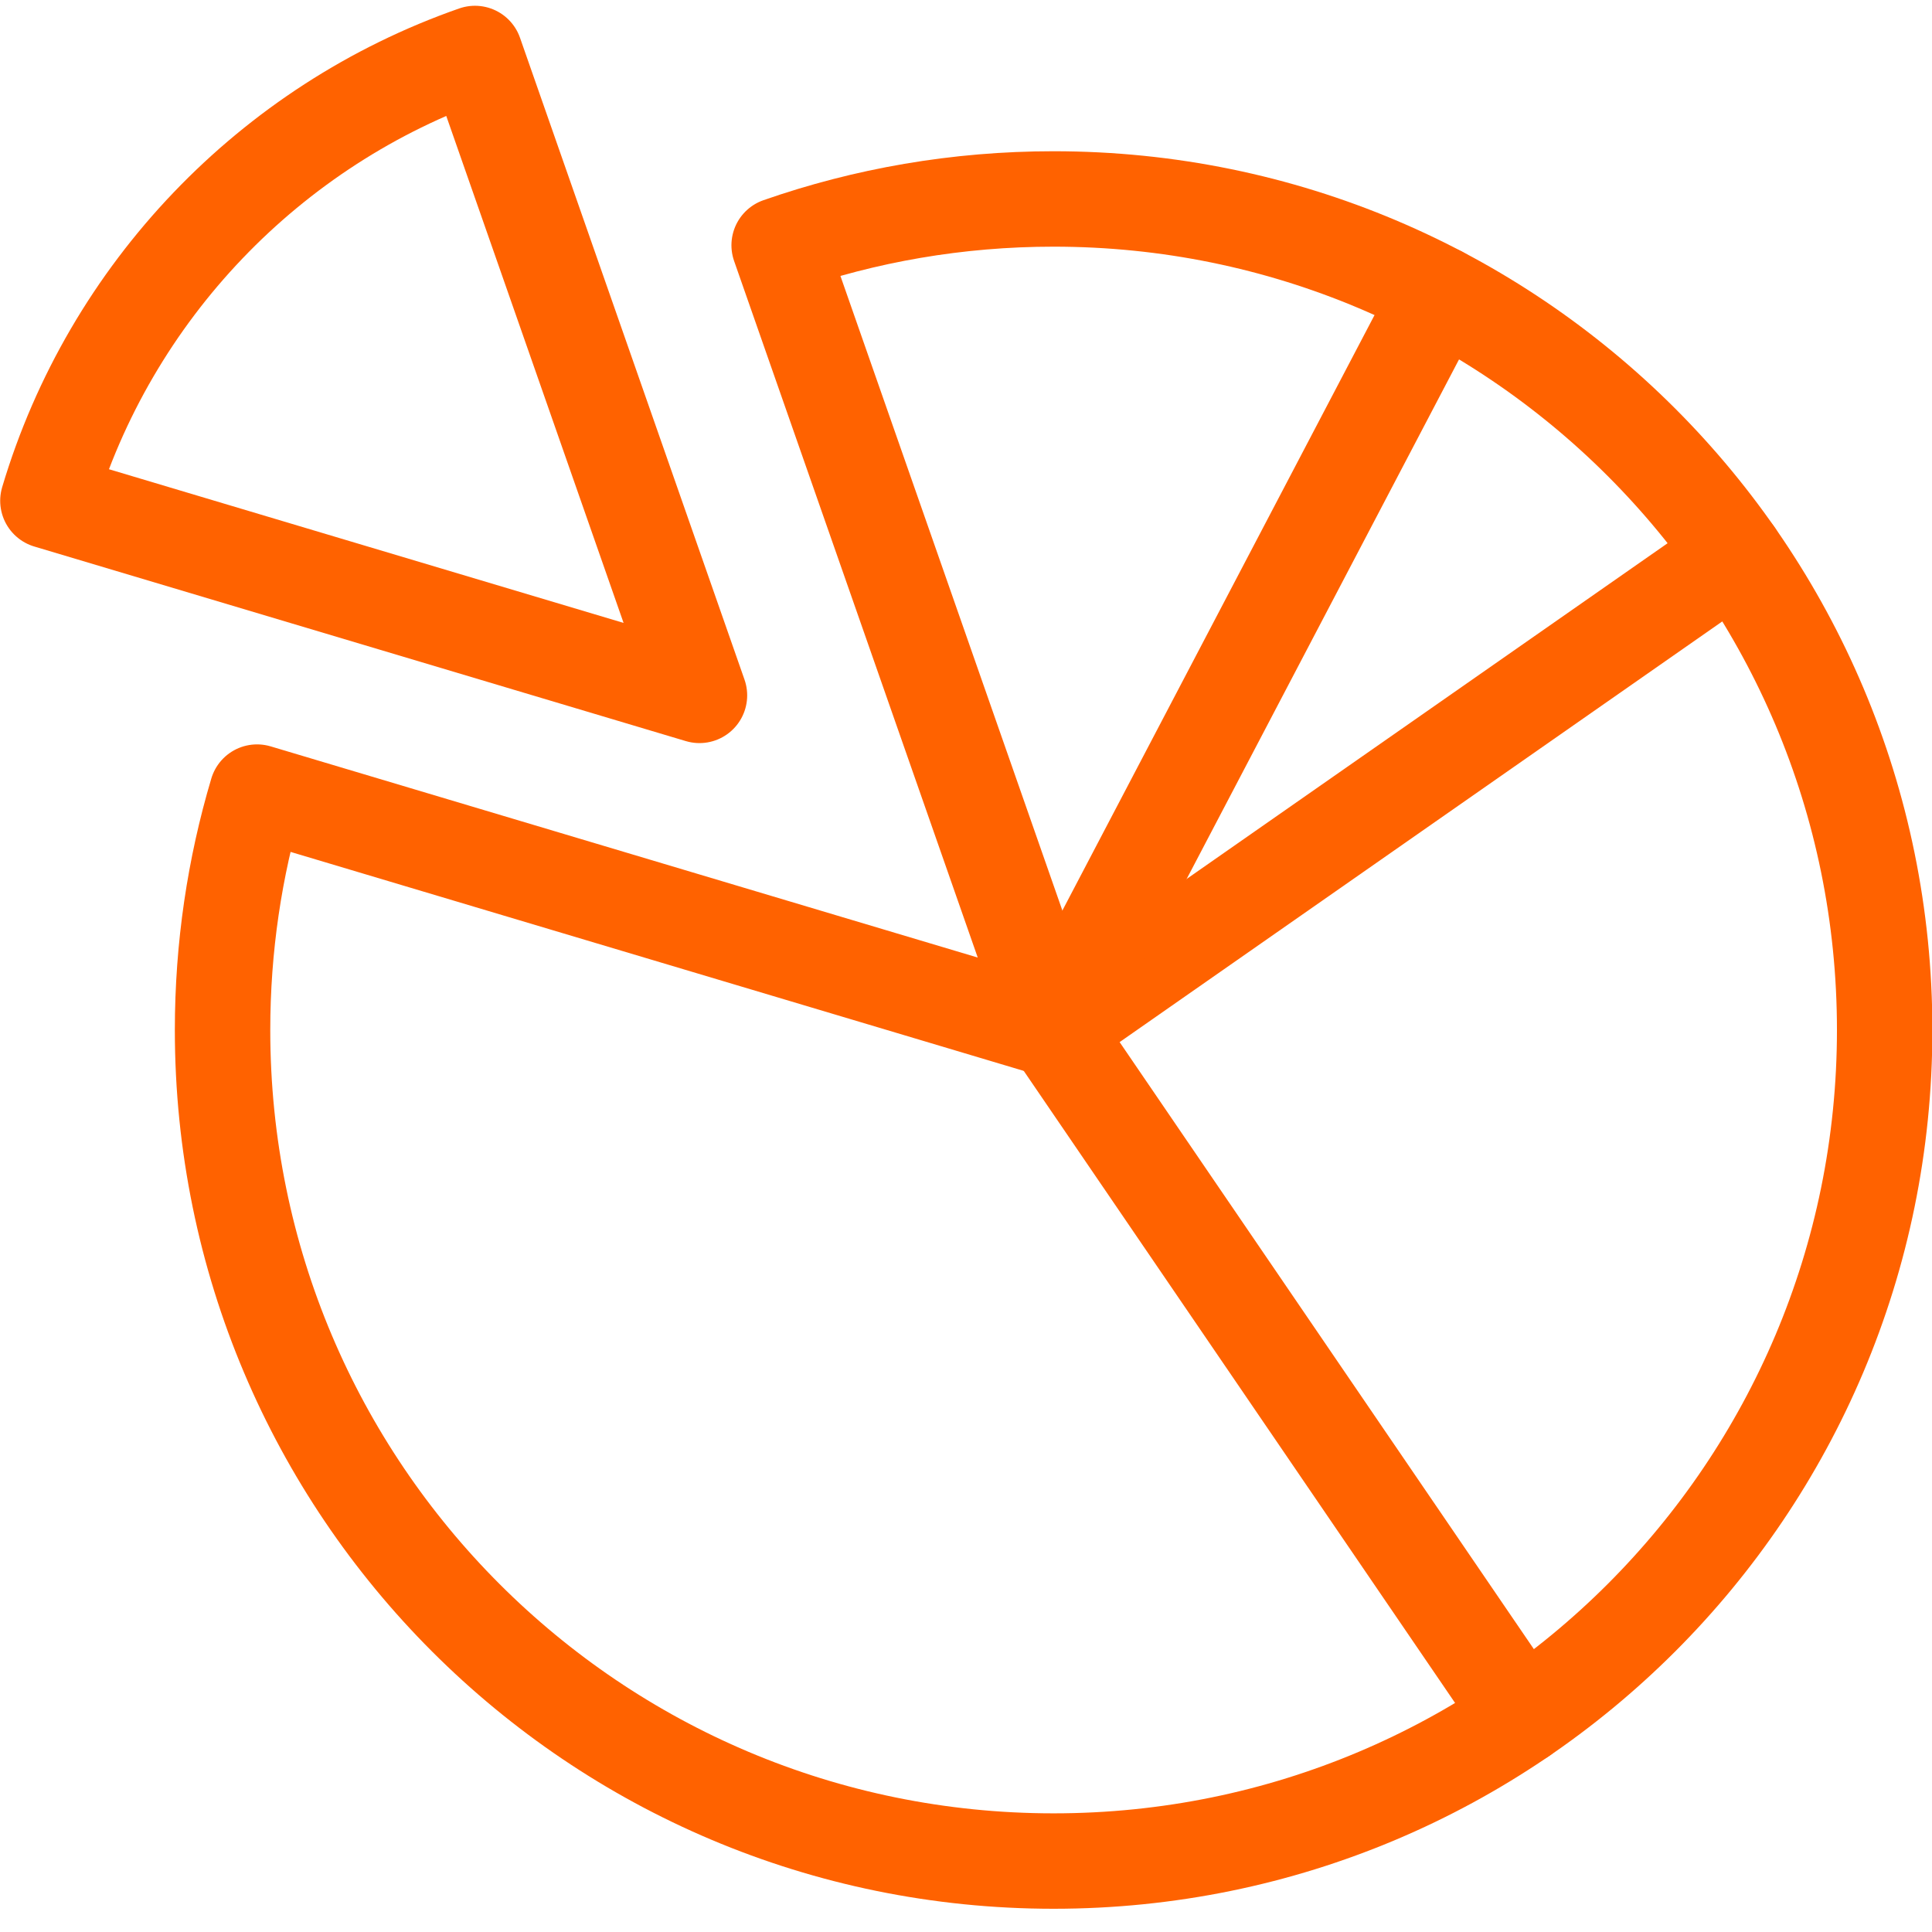
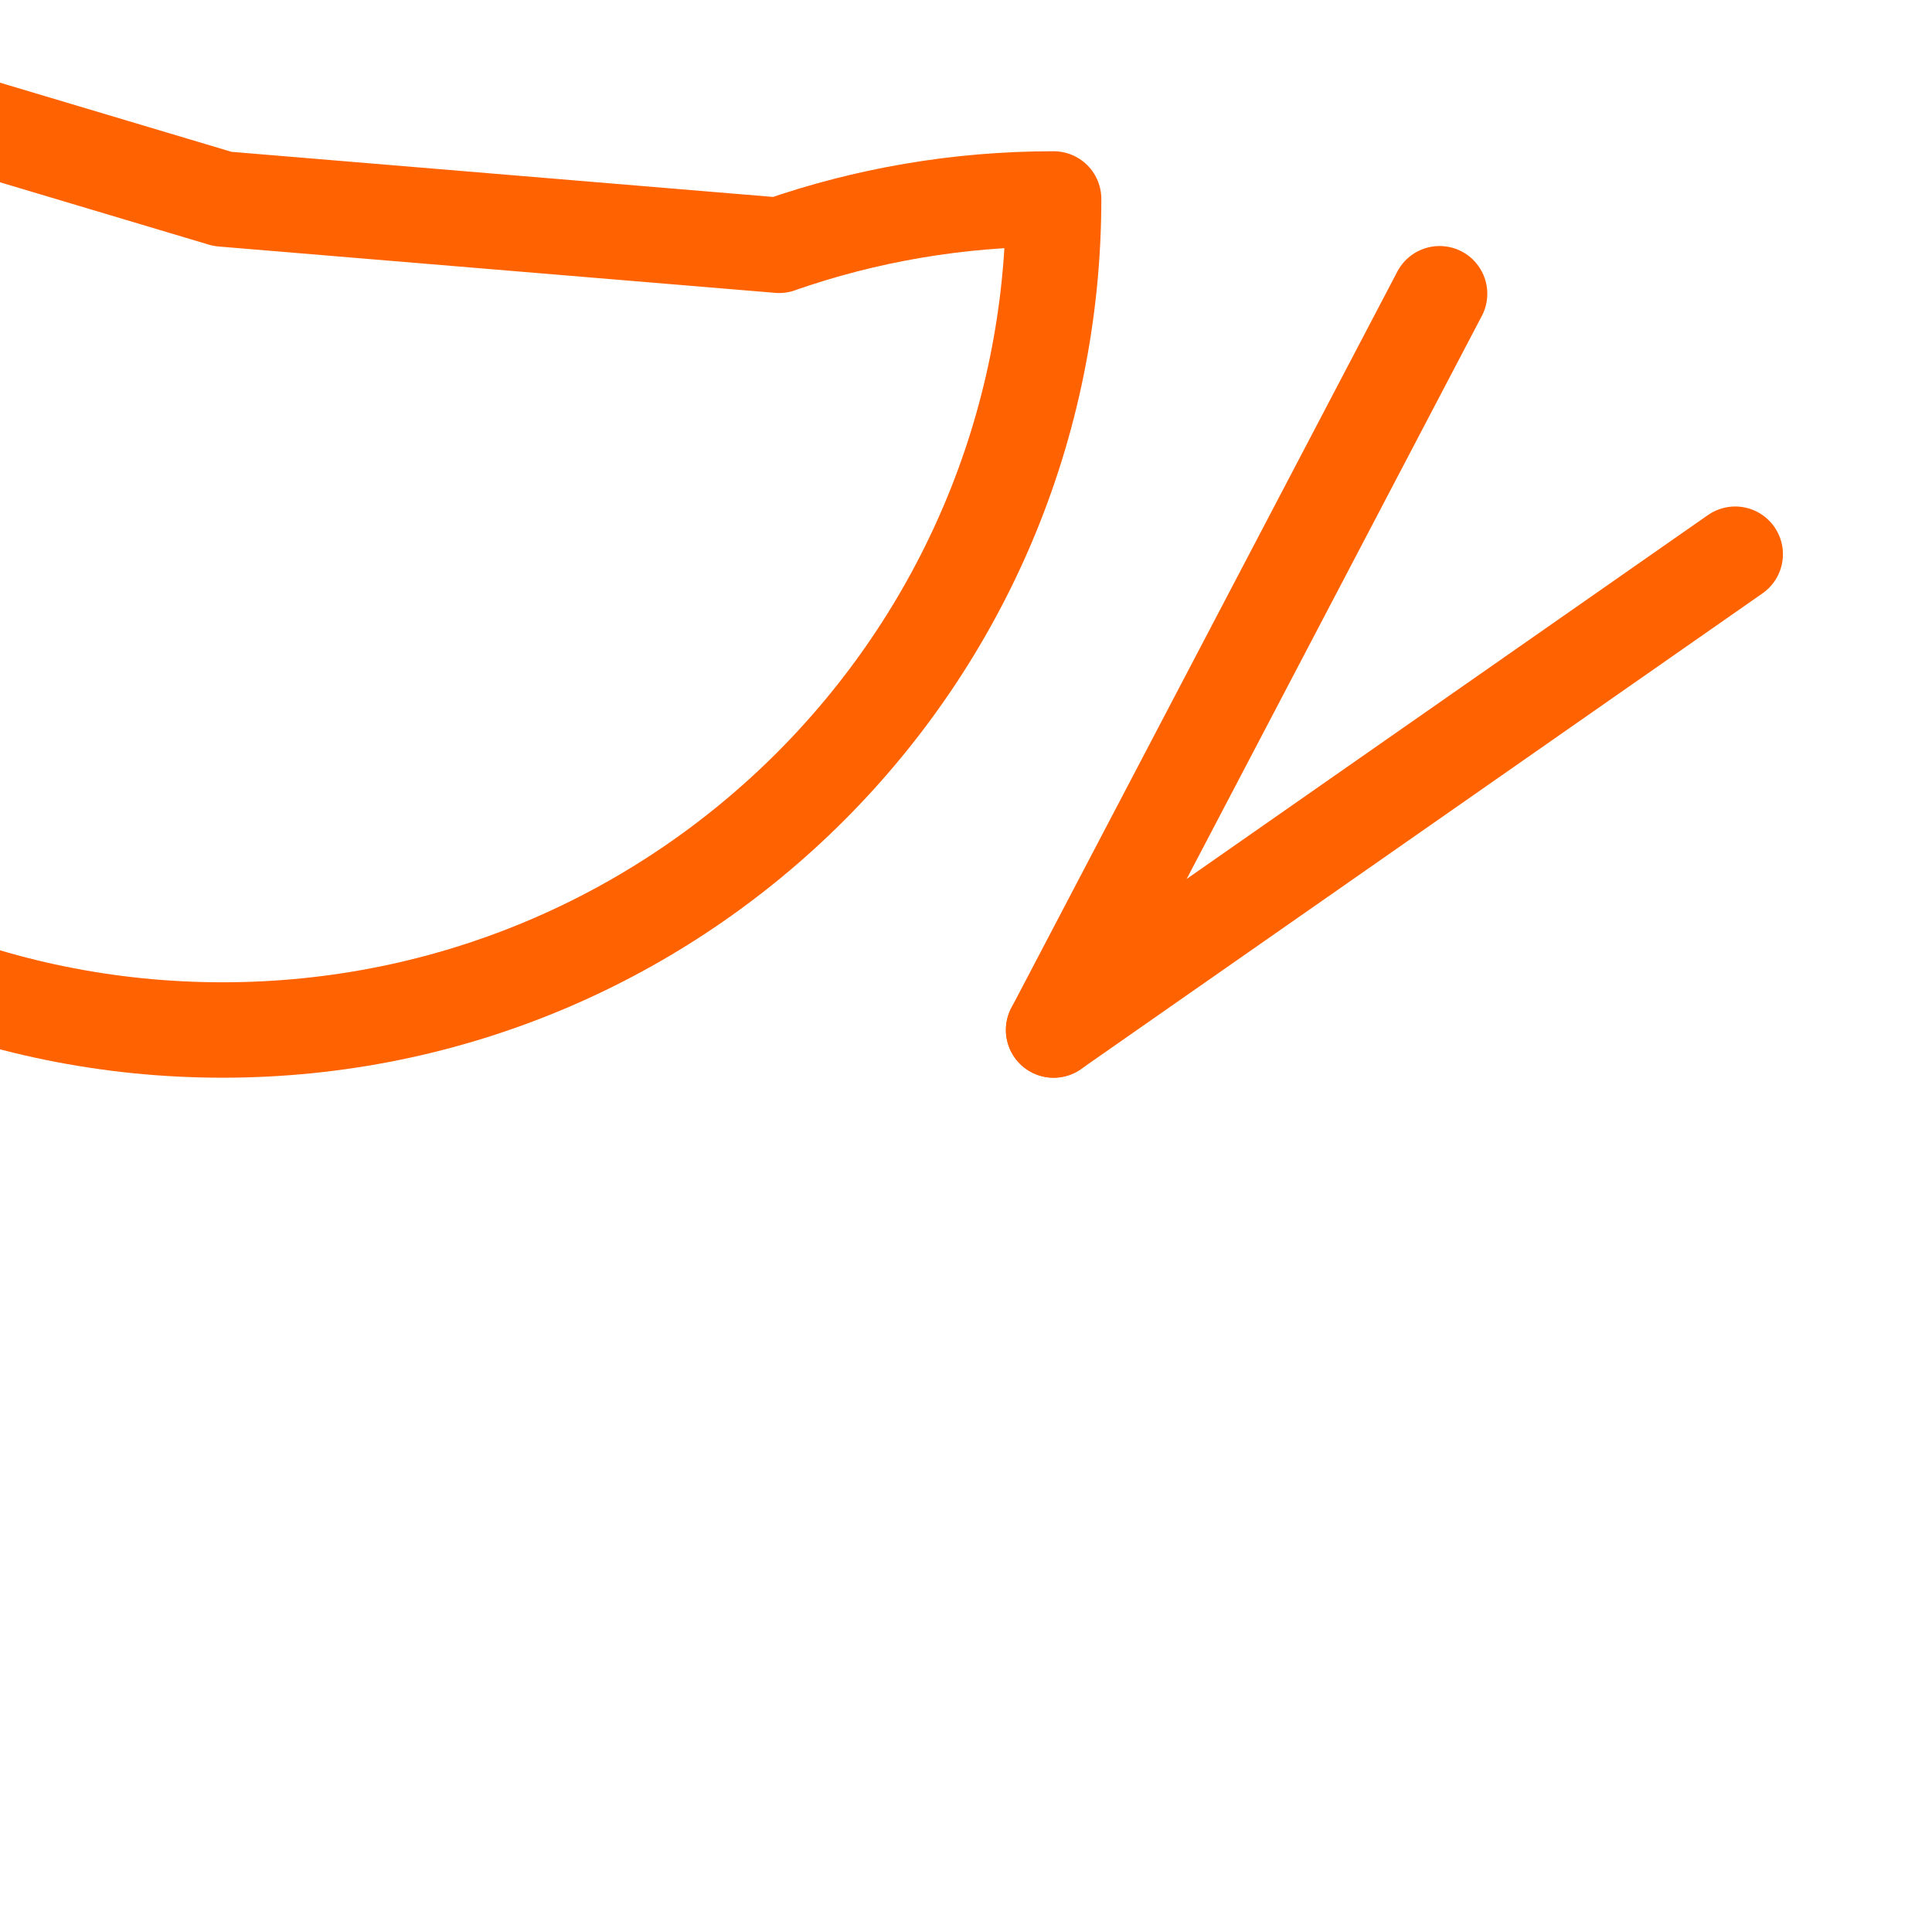
<svg xmlns="http://www.w3.org/2000/svg" version="1.1" id="Layer_1" x="0px" y="0px" width="283.46px" height="283.46px" viewBox="0 0 283.46 283.46" enable-background="new 0 0 283.46 283.46" xml:space="preserve">
  <g>
-     <path fill="none" stroke="#FF6200" stroke-width="14" stroke-linecap="round" stroke-linejoin="round" stroke-miterlimit="10" d="   M114.315,35.983c12.605-4.4,26.153-6.793,40.27-6.793c67.395,0,121.93,54.536,121.93,121.931c0,67.395-54.535,121.93-121.93,121.93   c-67.396,0-121.932-54.535-121.932-121.93c0-12.134,1.768-23.849,5.061-34.906l116.872,34.906L114.318,35.992L114.315,35.983z" />
-     <line fill="none" stroke="#FF6200" stroke-width="14" stroke-linecap="round" stroke-linejoin="round" stroke-miterlimit="10" x1="154.584" y1="151.121" x2="223.33" y2="251.862" />
+     <path fill="none" stroke="#FF6200" stroke-width="14" stroke-linecap="round" stroke-linejoin="round" stroke-miterlimit="10" d="   M114.315,35.983c12.605-4.4,26.153-6.793,40.27-6.793c0,67.395-54.535,121.93-121.93,121.93   c-67.396,0-121.932-54.535-121.932-121.93c0-12.134,1.768-23.849,5.061-34.906l116.872,34.906L114.318,35.992L114.315,35.983z" />
    <line fill="none" stroke="#FF6200" stroke-width="14" stroke-linecap="round" stroke-linejoin="round" stroke-miterlimit="10" x1="154.584" y1="151.121" x2="254.589" y2="81.312" />
    <line fill="none" stroke="#FF6200" stroke-width="14" stroke-linecap="round" stroke-linejoin="round" stroke-miterlimit="10" x1="154.584" y1="151.121" x2="211.214" y2="43.097" />
-     <path fill="none" stroke="#FF6200" stroke-width="14" stroke-linecap="round" stroke-linejoin="round" stroke-miterlimit="10" d="   M7.028,73.473c9.132-30.67,32.604-55.132,62.657-65.626l32.94,94.178L7.032,73.476L7.028,73.473z" />
  </g>
</svg>